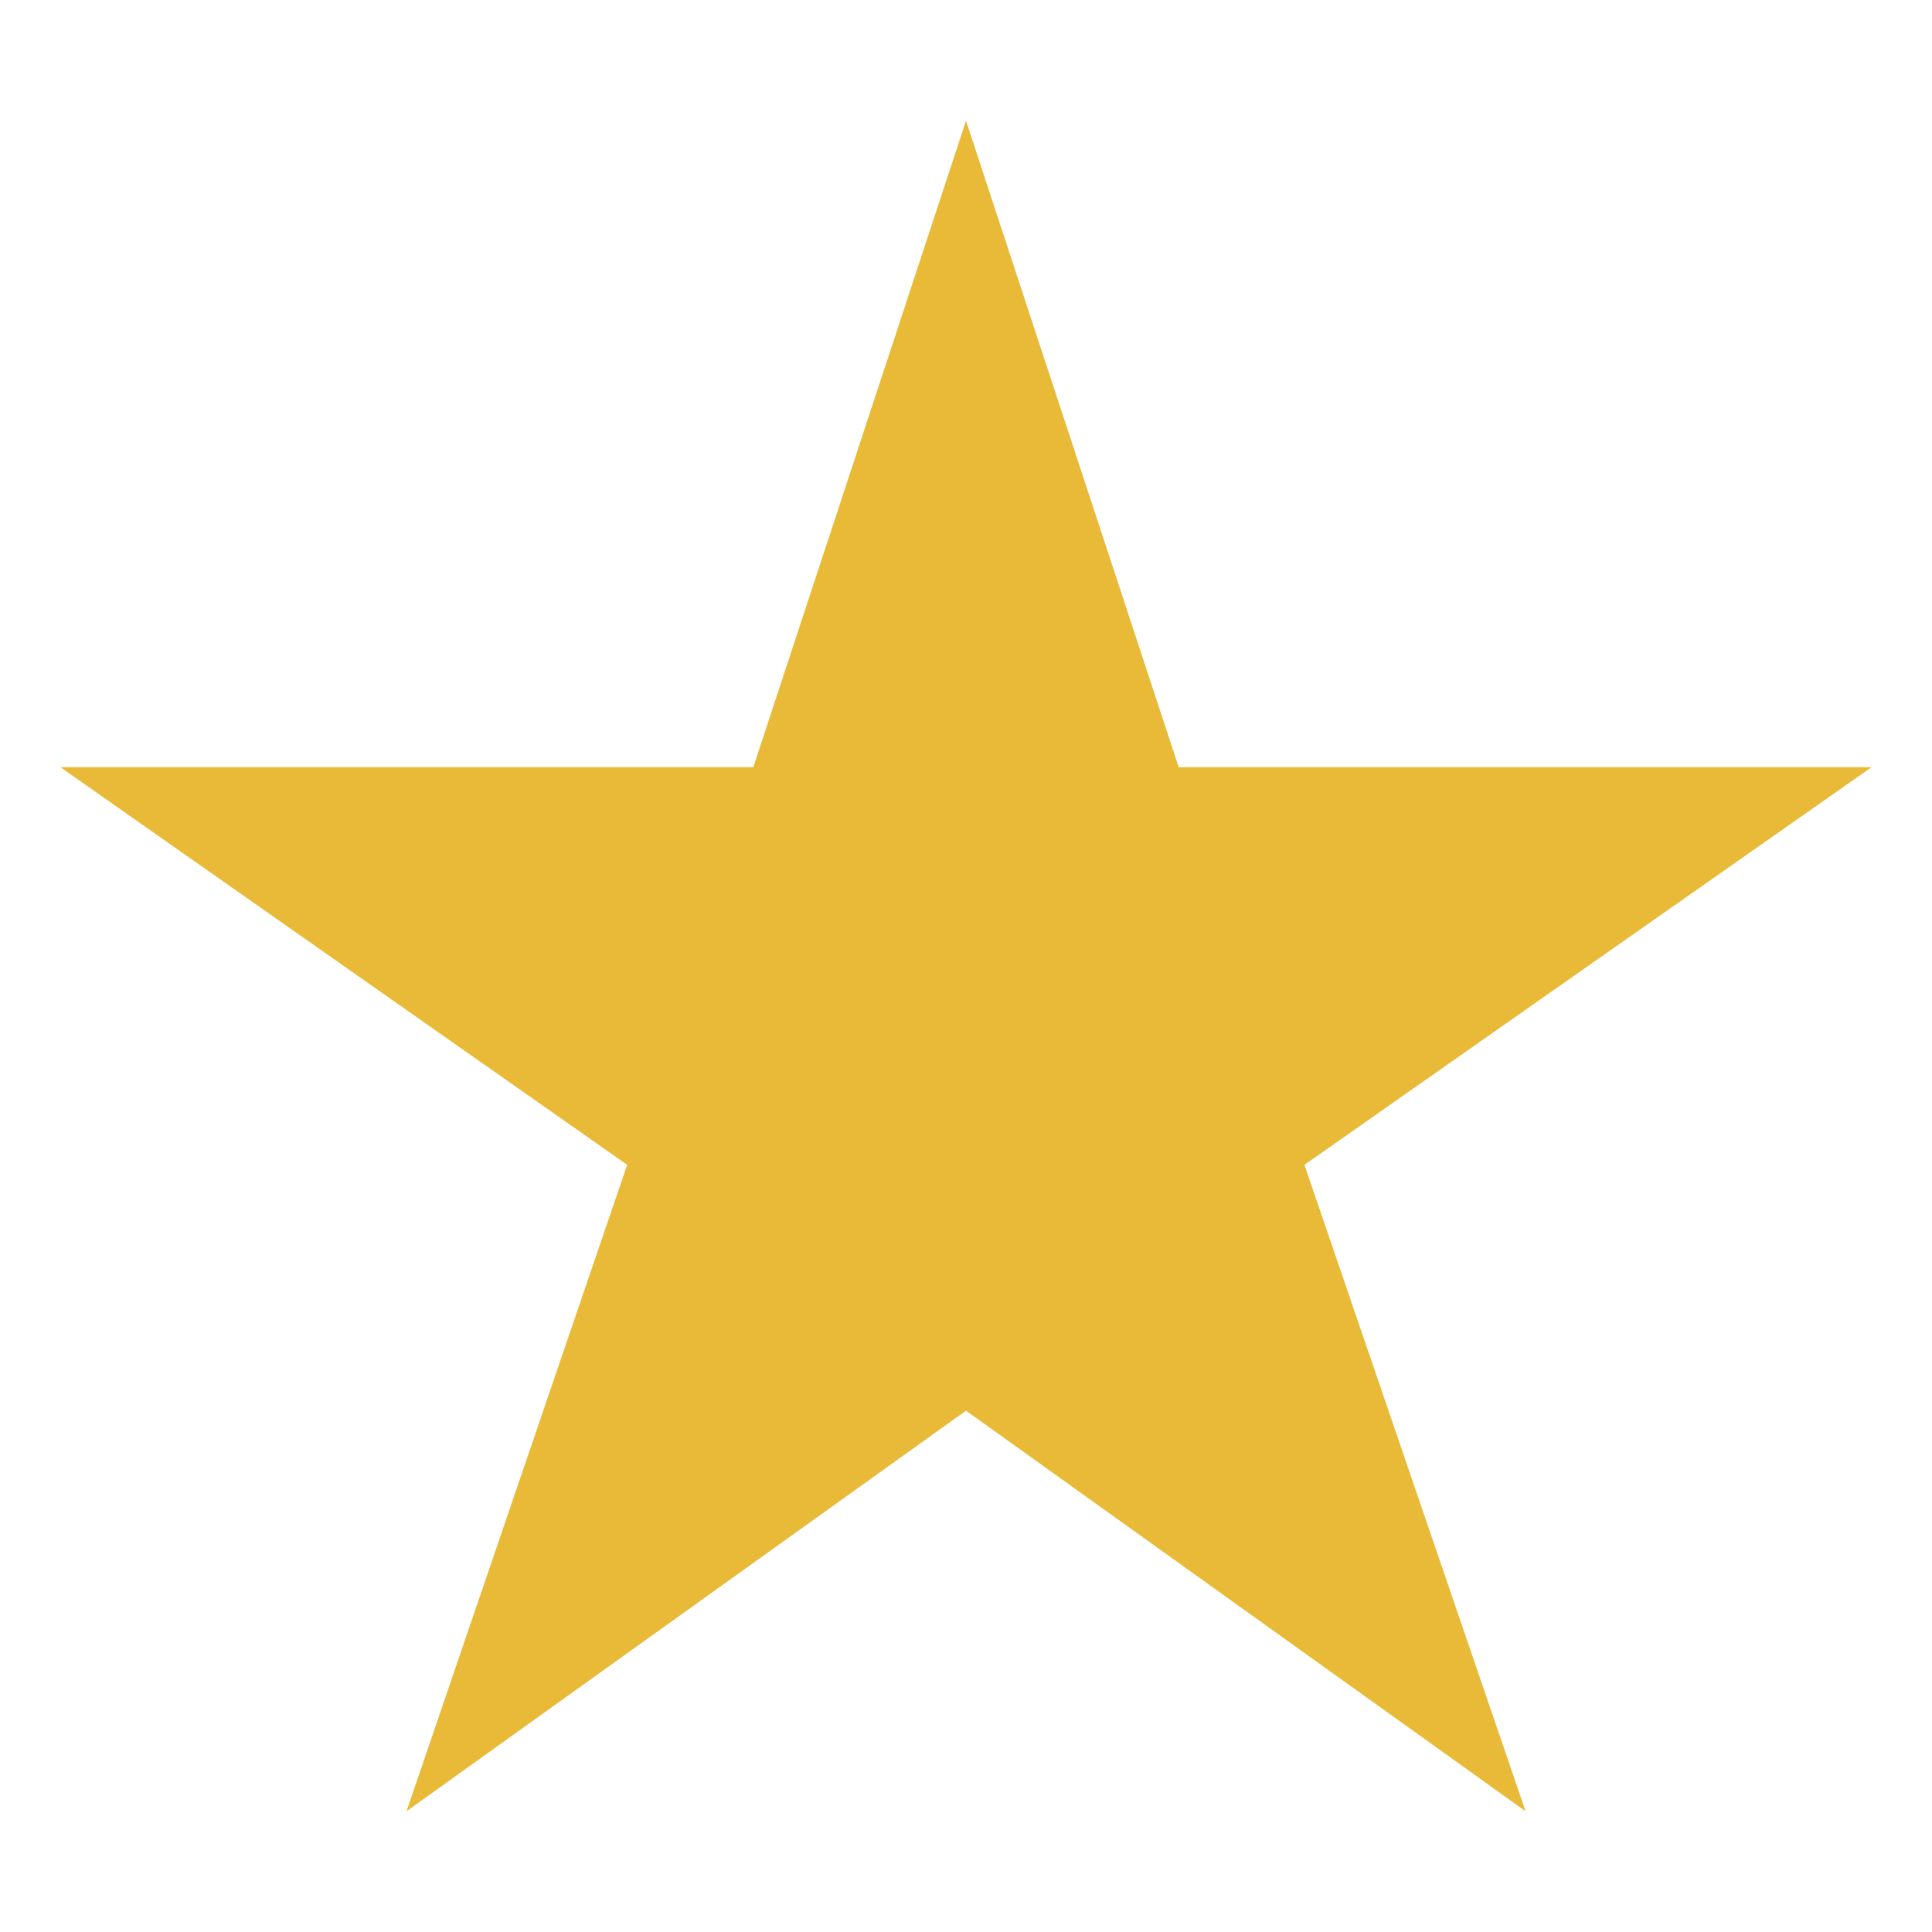
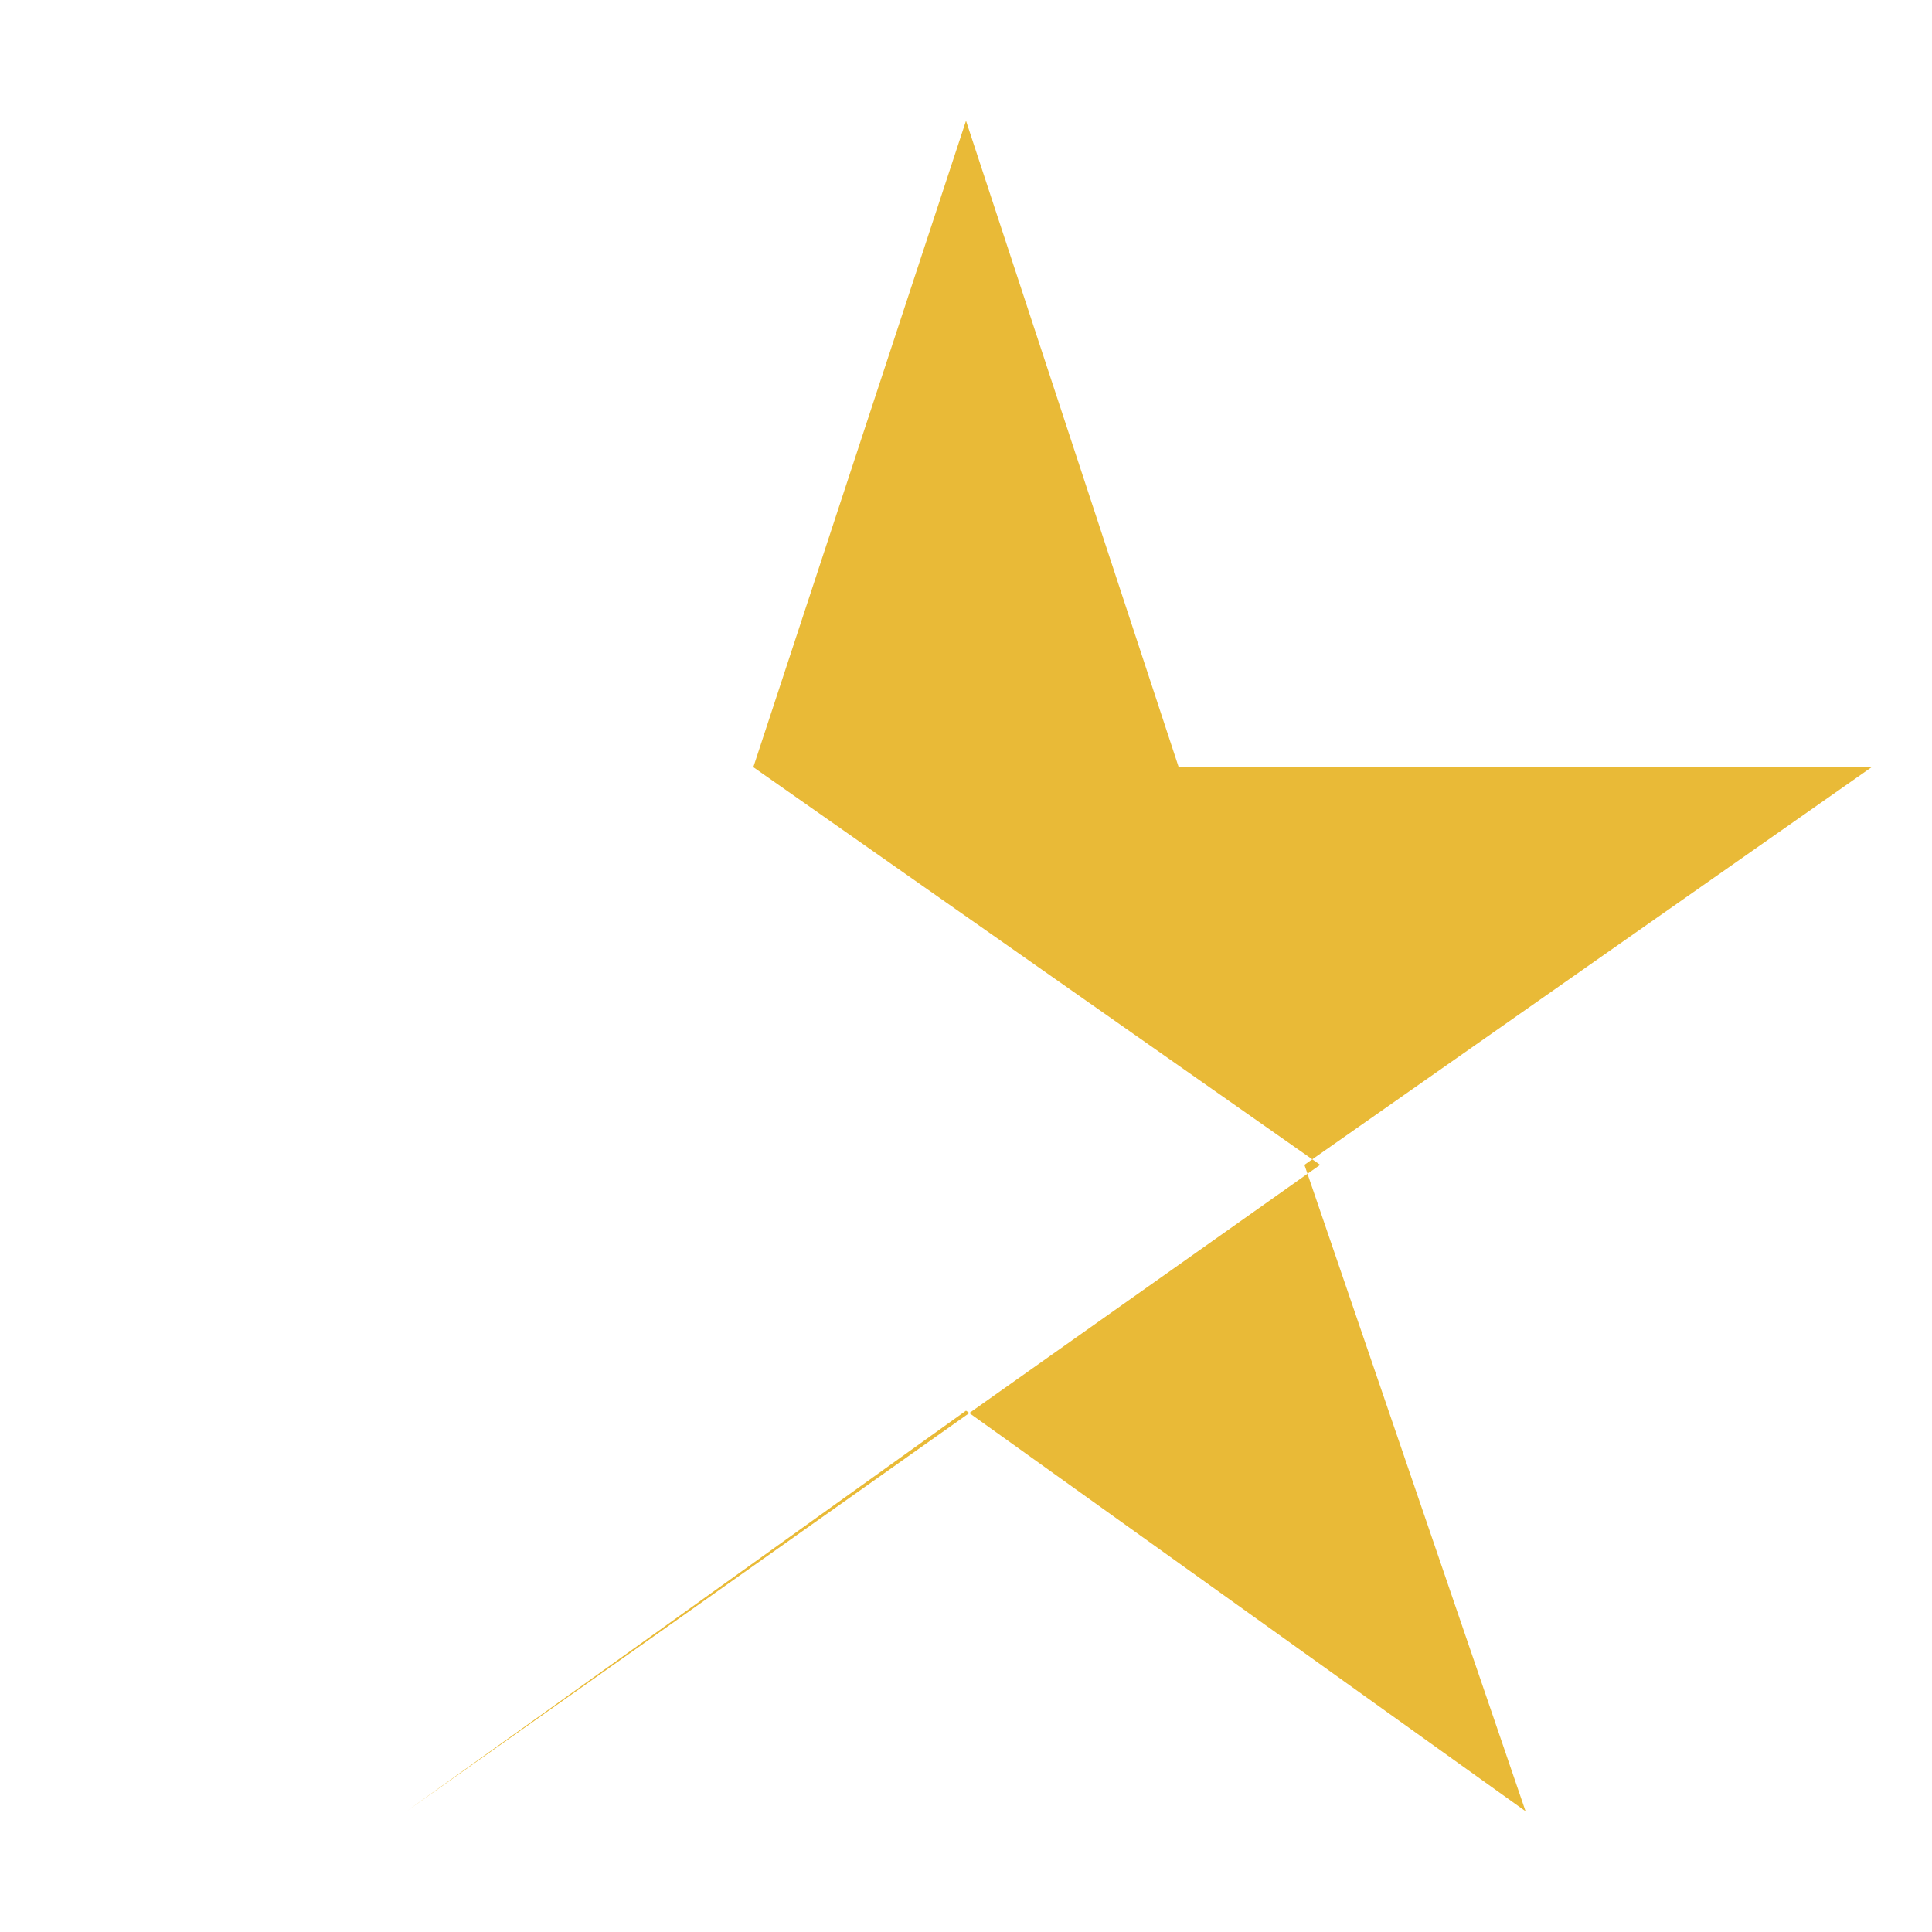
<svg xmlns="http://www.w3.org/2000/svg" fill="#e9ba37" viewBox="0 0 24 24">
-   <path d="M23.25 9.53h-8.608L12 1.5 9.358 9.53H.75l7.041 4.94L5.05 22.5 12 17.524l6.951 4.976-2.747-8.03 7.046-4.94Z" />
+   <path d="M23.25 9.53h-8.608L12 1.5 9.358 9.53l7.041 4.94L5.05 22.5 12 17.524l6.951 4.976-2.747-8.03 7.046-4.94Z" />
</svg>